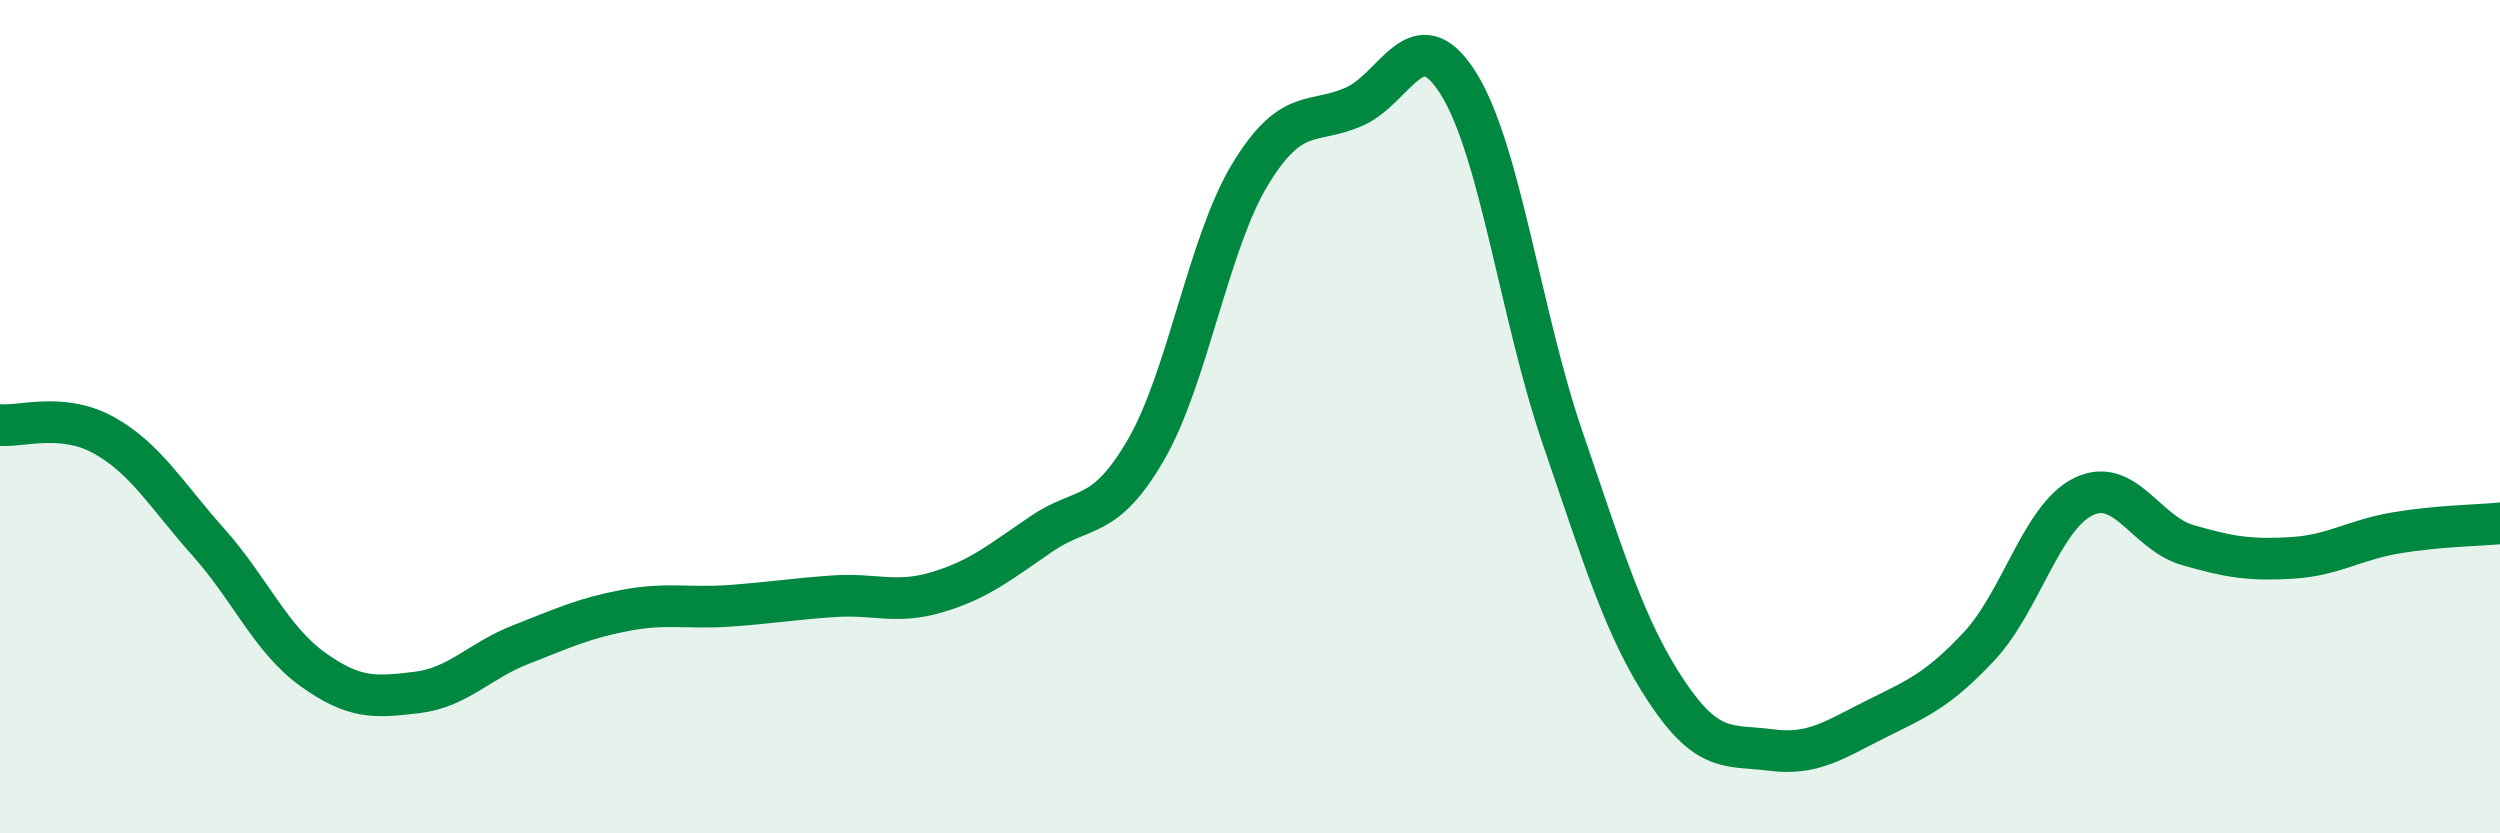
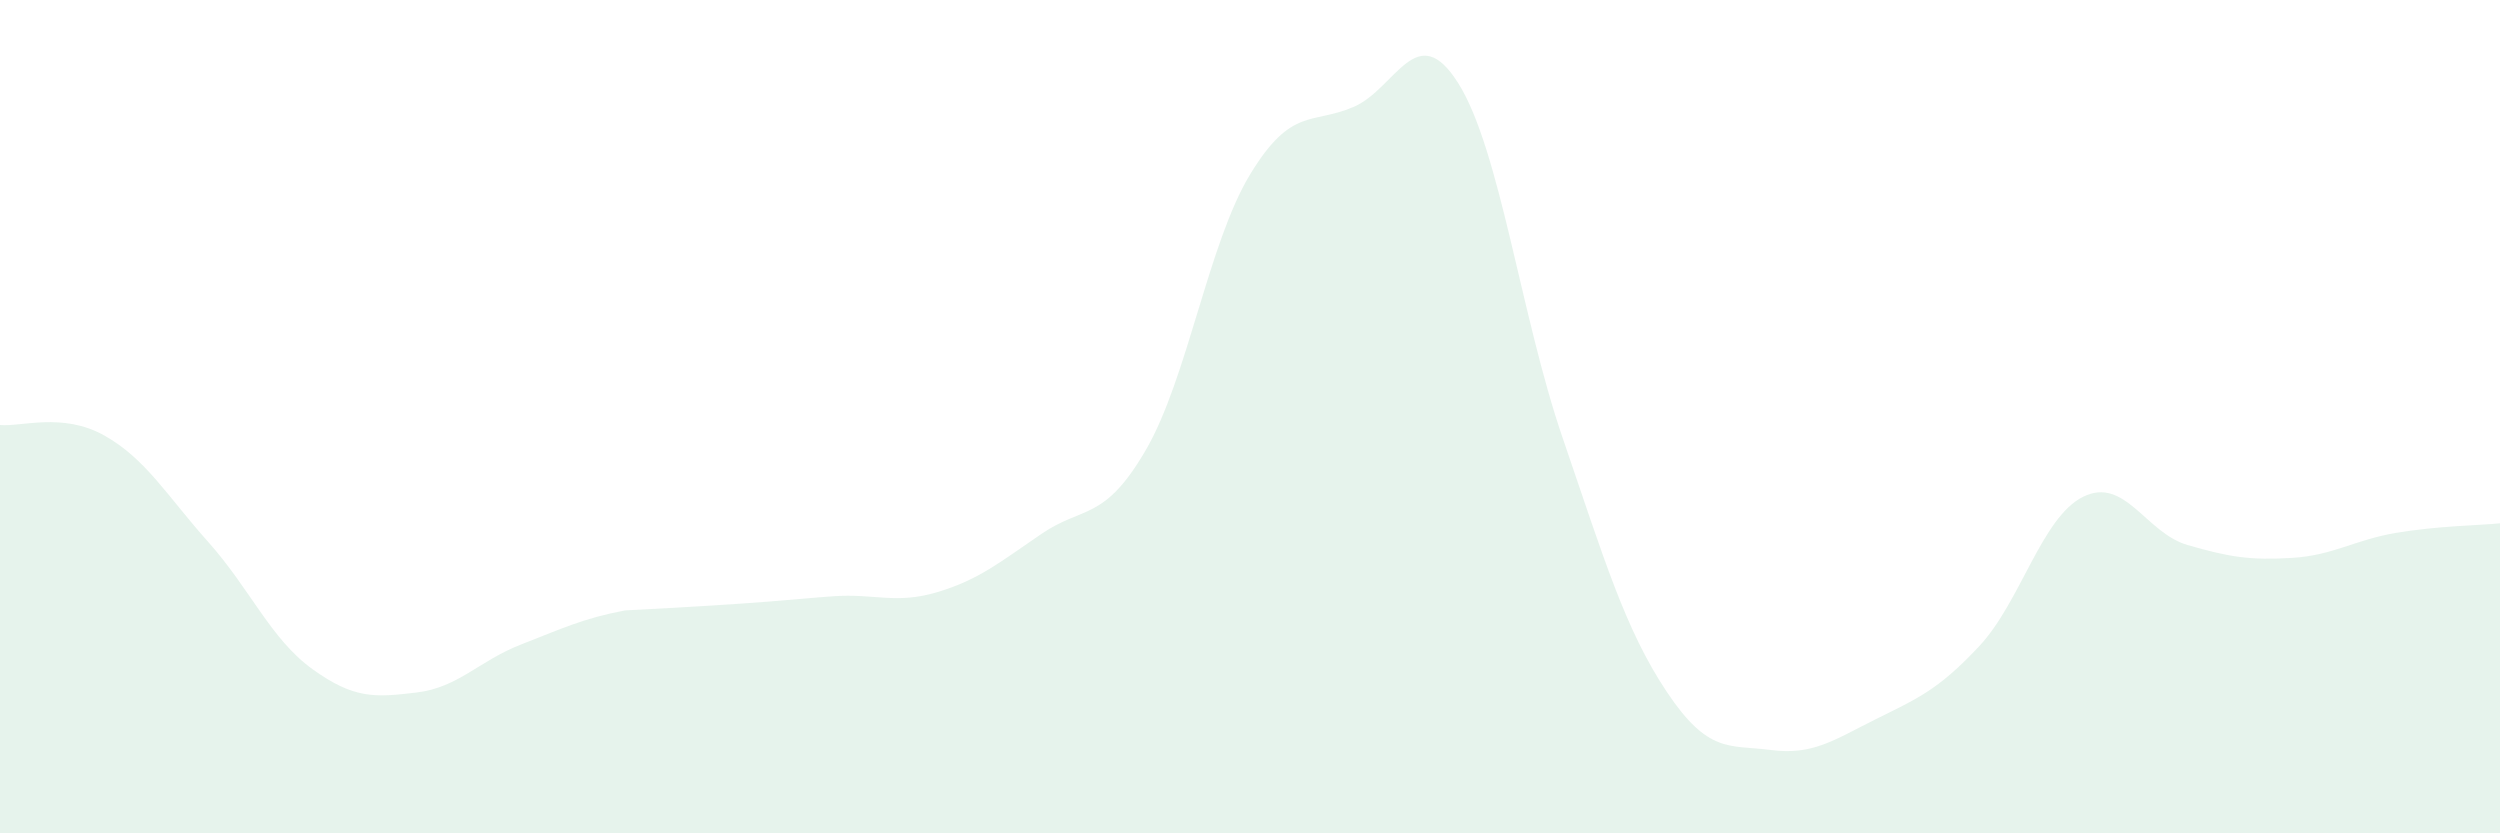
<svg xmlns="http://www.w3.org/2000/svg" width="60" height="20" viewBox="0 0 60 20">
-   <path d="M 0,10.2 C 0.5,10.25 1.5,9.89 2.5,10.45 C 3.5,11.01 4,11.89 5,13.01 C 6,14.13 6.5,15.34 7.5,16.06 C 8.5,16.78 9,16.74 10,16.62 C 11,16.5 11.5,15.86 12.5,15.47 C 13.5,15.08 14,14.84 15,14.65 C 16,14.46 16.5,14.61 17.5,14.54 C 18.5,14.47 19,14.38 20,14.31 C 21,14.24 21.5,14.51 22.5,14.21 C 23.5,13.91 24,13.49 25,12.81 C 26,12.13 26.5,12.52 27.5,10.8 C 28.5,9.08 29,5.84 30,4.19 C 31,2.54 31.5,3 32.5,2.56 C 33.5,2.12 34,0.41 35,2 C 36,3.59 36.5,7.58 37.5,10.5 C 38.5,13.42 39,15.1 40,16.6 C 41,18.1 41.5,17.87 42.5,18 C 43.5,18.13 44,17.77 45,17.27 C 46,16.77 46.5,16.58 47.5,15.51 C 48.5,14.44 49,12.41 50,11.92 C 51,11.43 51.5,12.79 52.5,13.08 C 53.5,13.37 54,13.45 55,13.39 C 56,13.33 56.5,12.96 57.5,12.79 C 58.5,12.62 59.5,12.61 60,12.56L60 20L0 20Z" fill="#008740" opacity="0.1" stroke-linecap="round" stroke-linejoin="round" />
-   <path d="M 0,10.2 C 0.5,10.25 1.5,9.89 2.5,10.45 C 3.5,11.01 4,11.89 5,13.01 C 6,14.13 6.5,15.34 7.5,16.06 C 8.5,16.78 9,16.74 10,16.62 C 11,16.5 11.5,15.86 12.5,15.47 C 13.5,15.08 14,14.84 15,14.65 C 16,14.46 16.5,14.61 17.5,14.54 C 18.5,14.47 19,14.38 20,14.31 C 21,14.24 21.5,14.51 22.5,14.21 C 23.5,13.91 24,13.49 25,12.81 C 26,12.13 26.5,12.52 27.5,10.8 C 28.5,9.08 29,5.84 30,4.19 C 31,2.54 31.5,3 32.5,2.56 C 33.5,2.12 34,0.41 35,2 C 36,3.59 36.5,7.58 37.5,10.5 C 38.5,13.42 39,15.1 40,16.6 C 41,18.1 41.5,17.87 42.5,18 C 43.5,18.13 44,17.77 45,17.27 C 46,16.77 46.5,16.58 47.5,15.51 C 48.5,14.44 49,12.41 50,11.92 C 51,11.43 51.5,12.79 52.5,13.08 C 53.5,13.37 54,13.45 55,13.39 C 56,13.33 56.5,12.96 57.5,12.79 C 58.5,12.62 59.5,12.61 60,12.56" stroke="#008740" stroke-width="1" fill="none" stroke-linecap="round" stroke-linejoin="round" />
+   <path d="M 0,10.2 C 0.5,10.25 1.5,9.89 2.5,10.45 C 3.5,11.01 4,11.89 5,13.01 C 6,14.13 6.5,15.34 7.5,16.06 C 8.5,16.78 9,16.74 10,16.62 C 11,16.5 11.5,15.86 12.5,15.47 C 13.5,15.08 14,14.84 15,14.65 C 18.5,14.47 19,14.38 20,14.31 C 21,14.24 21.5,14.51 22.5,14.21 C 23.5,13.91 24,13.49 25,12.81 C 26,12.13 26.5,12.52 27.5,10.8 C 28.5,9.08 29,5.84 30,4.19 C 31,2.54 31.5,3 32.5,2.56 C 33.5,2.12 34,0.41 35,2 C 36,3.59 36.5,7.58 37.5,10.5 C 38.5,13.42 39,15.1 40,16.6 C 41,18.1 41.5,17.87 42.5,18 C 43.5,18.13 44,17.77 45,17.27 C 46,16.77 46.5,16.58 47.5,15.51 C 48.5,14.44 49,12.41 50,11.92 C 51,11.43 51.5,12.79 52.5,13.08 C 53.5,13.37 54,13.45 55,13.39 C 56,13.33 56.5,12.96 57.5,12.79 C 58.5,12.62 59.5,12.61 60,12.56L60 20L0 20Z" fill="#008740" opacity="0.1" stroke-linecap="round" stroke-linejoin="round" />
</svg>